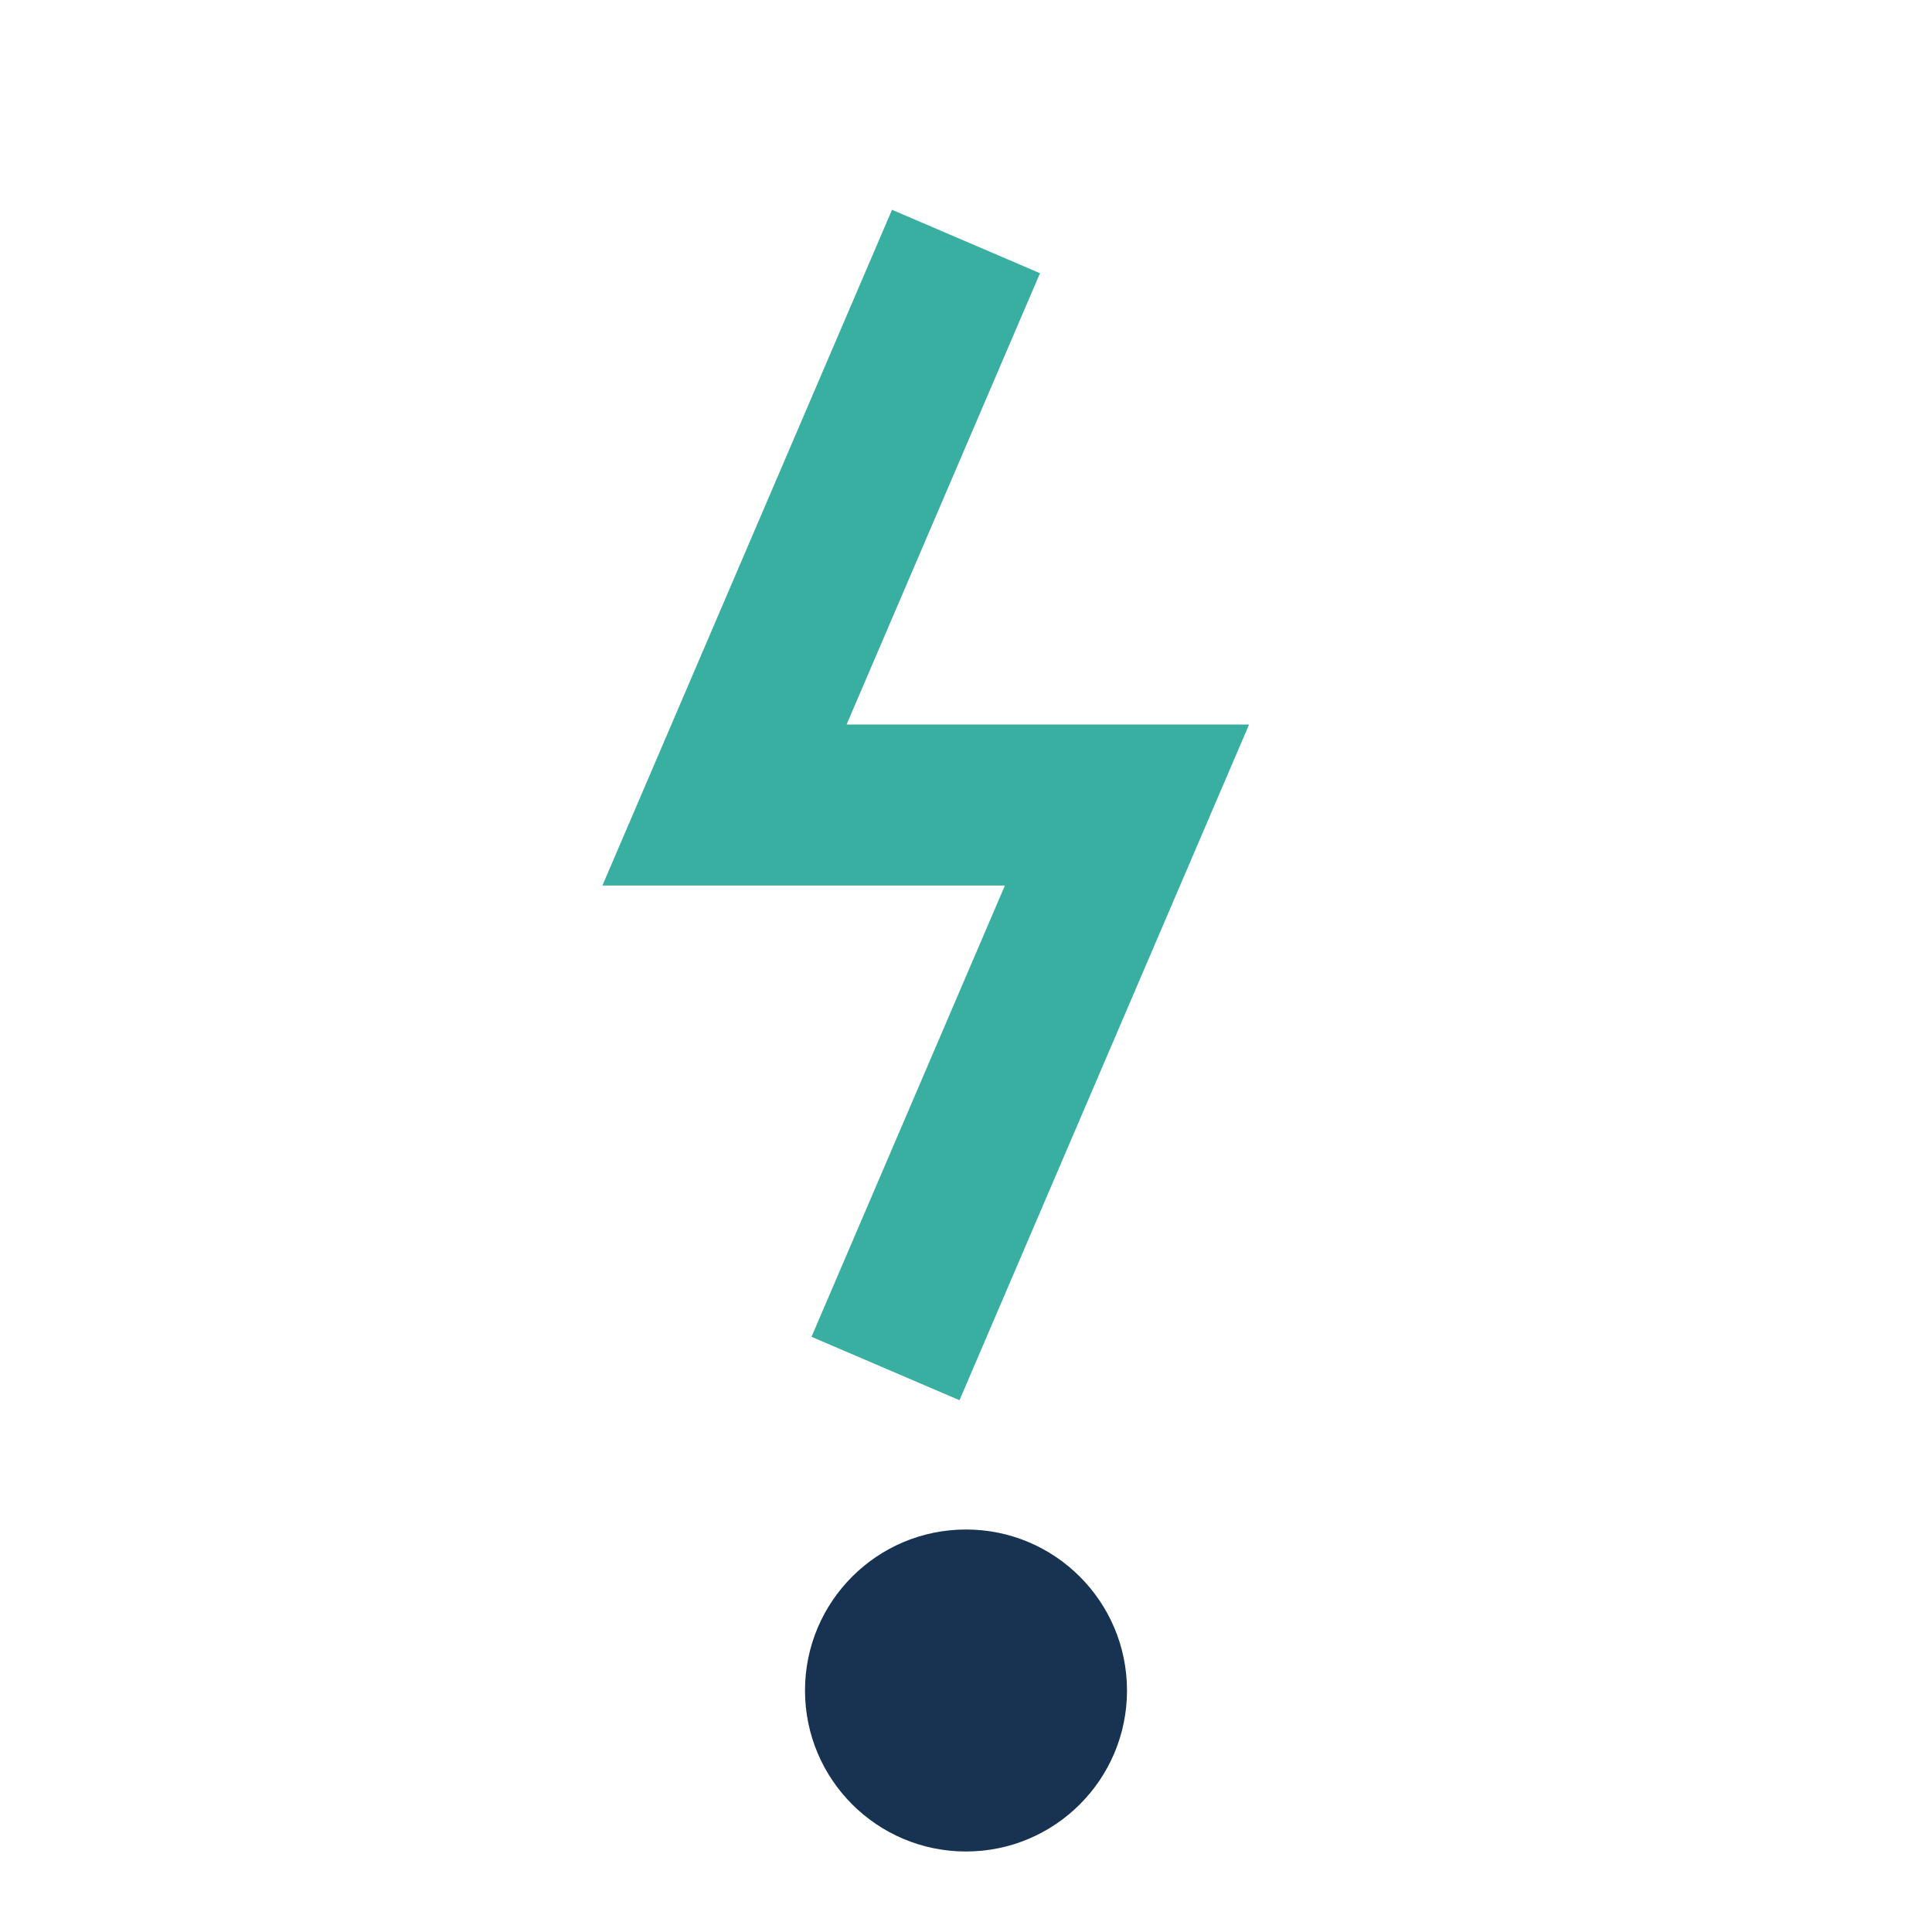
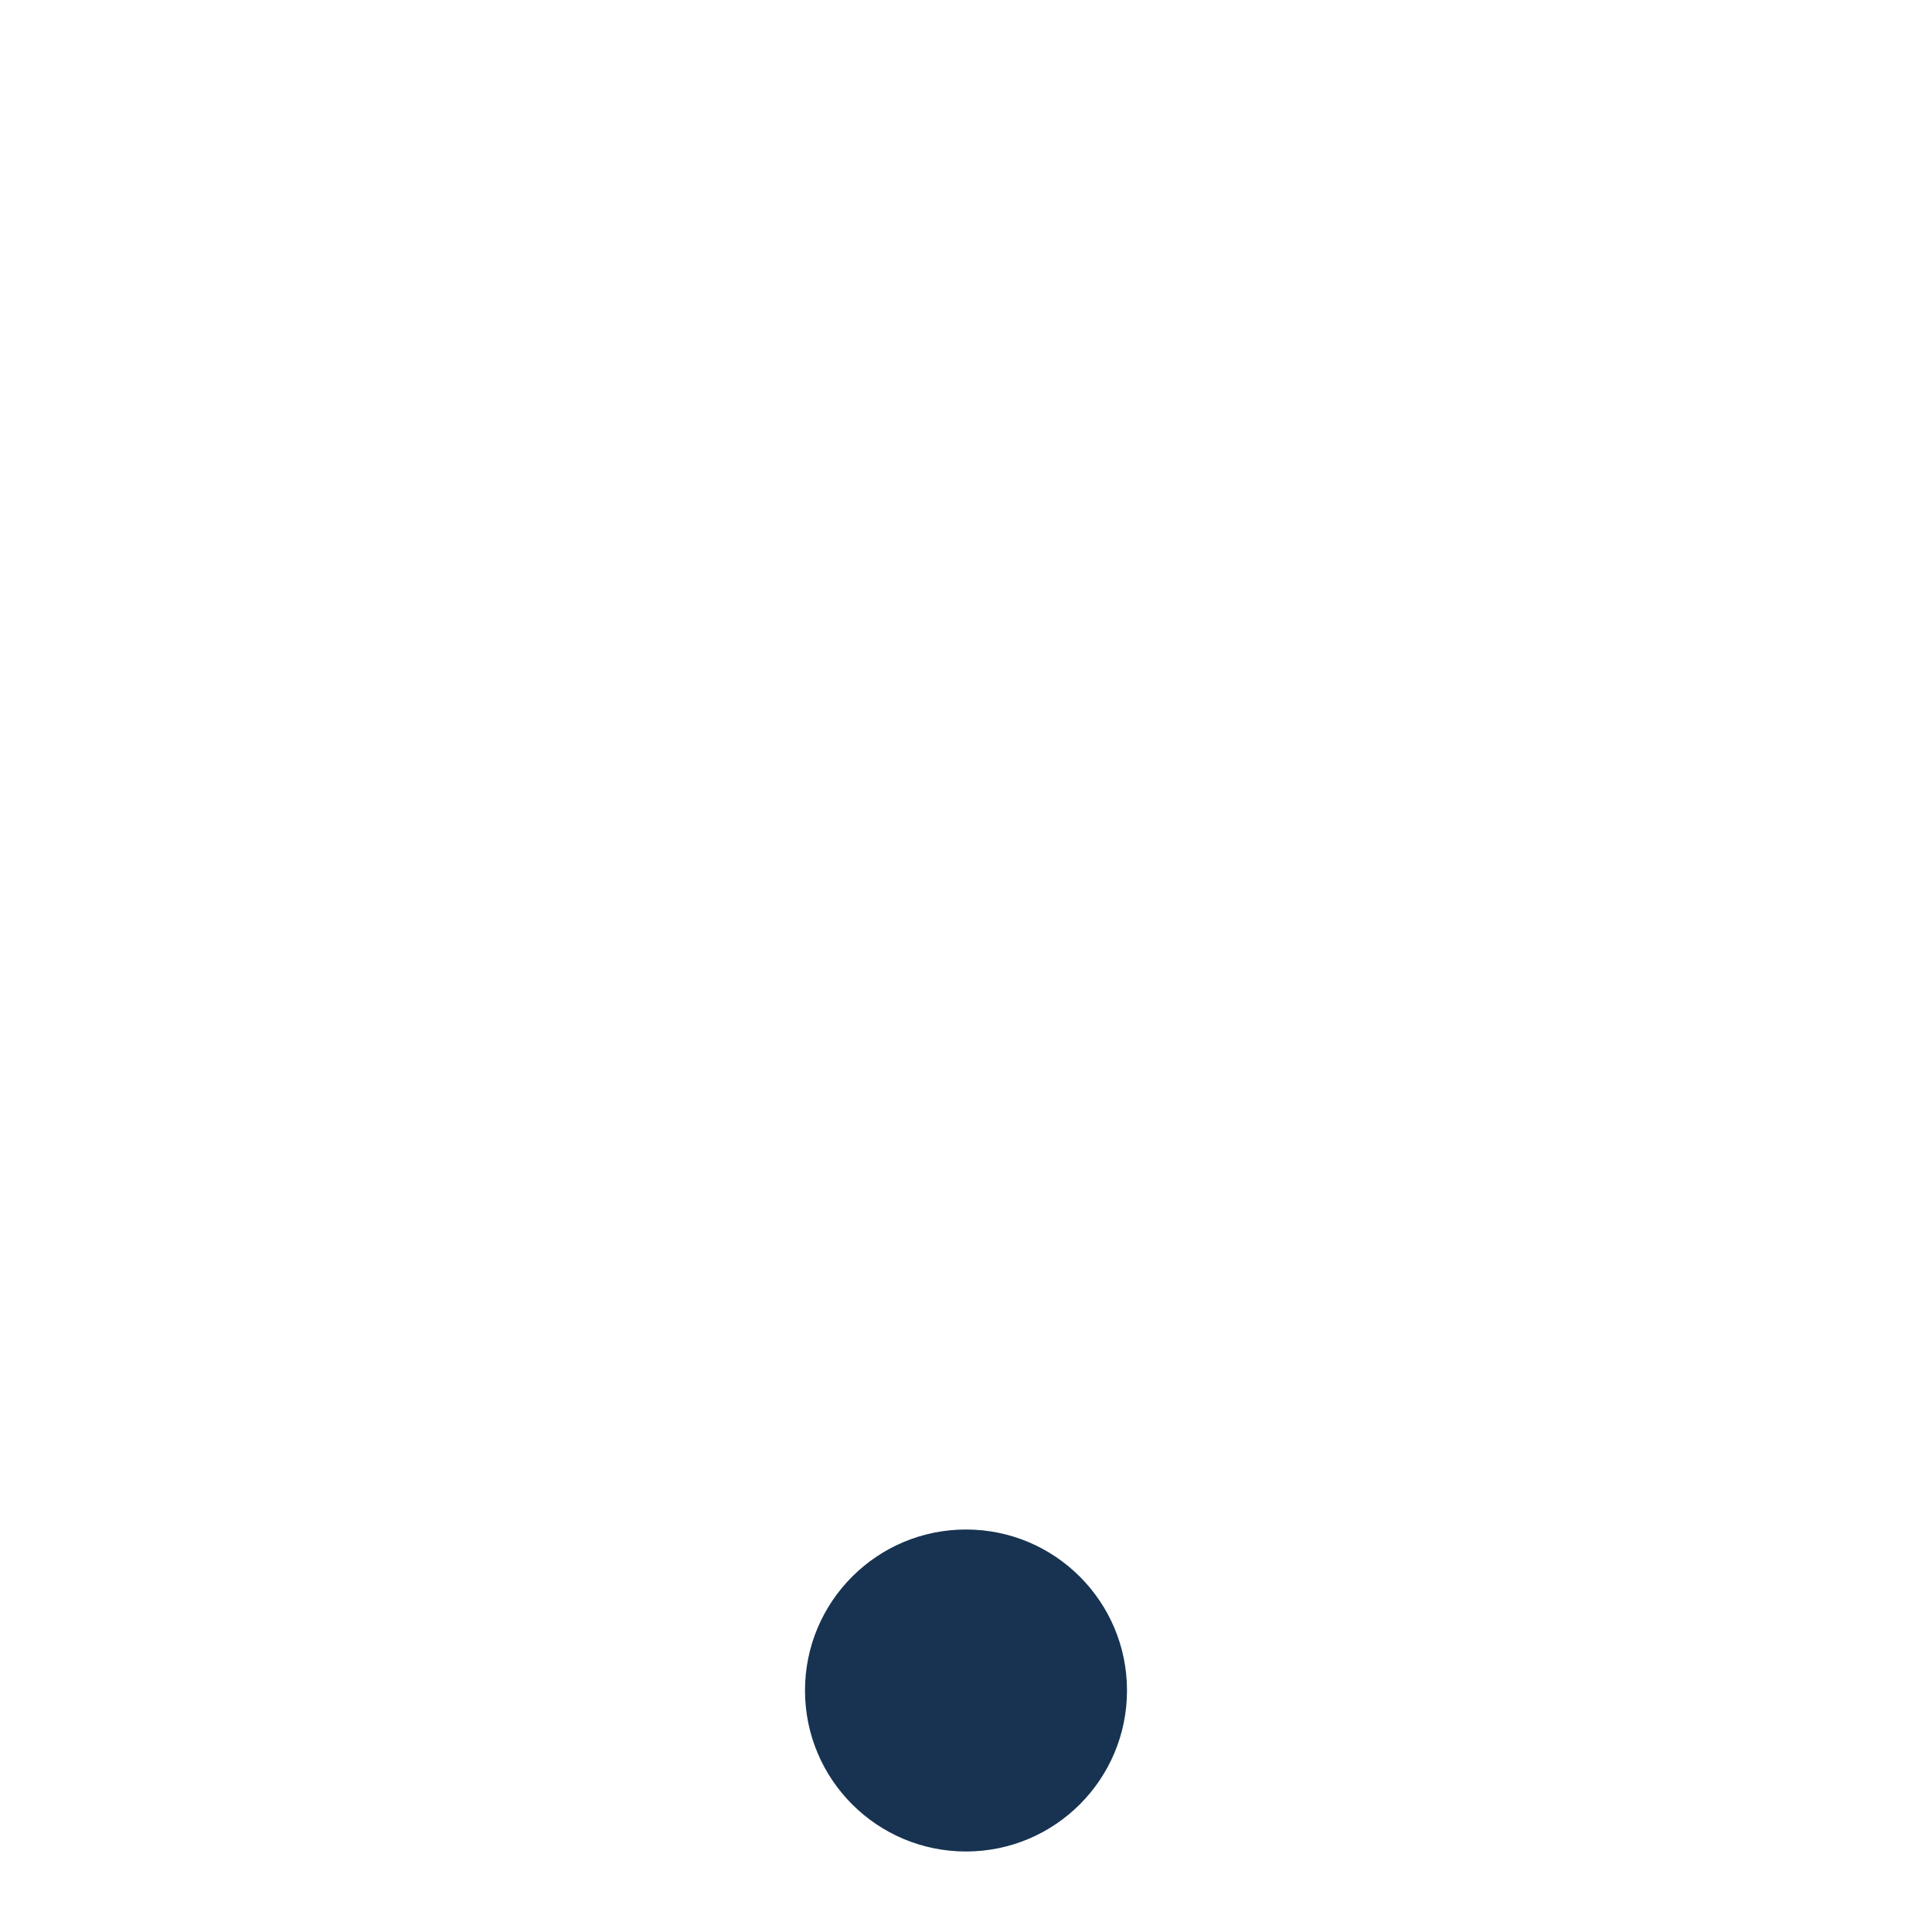
<svg xmlns="http://www.w3.org/2000/svg" width="24" height="24">
-   <path d="M12 3l-3 7h5l-3 7" fill="none" stroke="#38AFA0" stroke-width="2" />
  <circle cx="12" cy="21" r="2" fill="#173351" />
</svg>